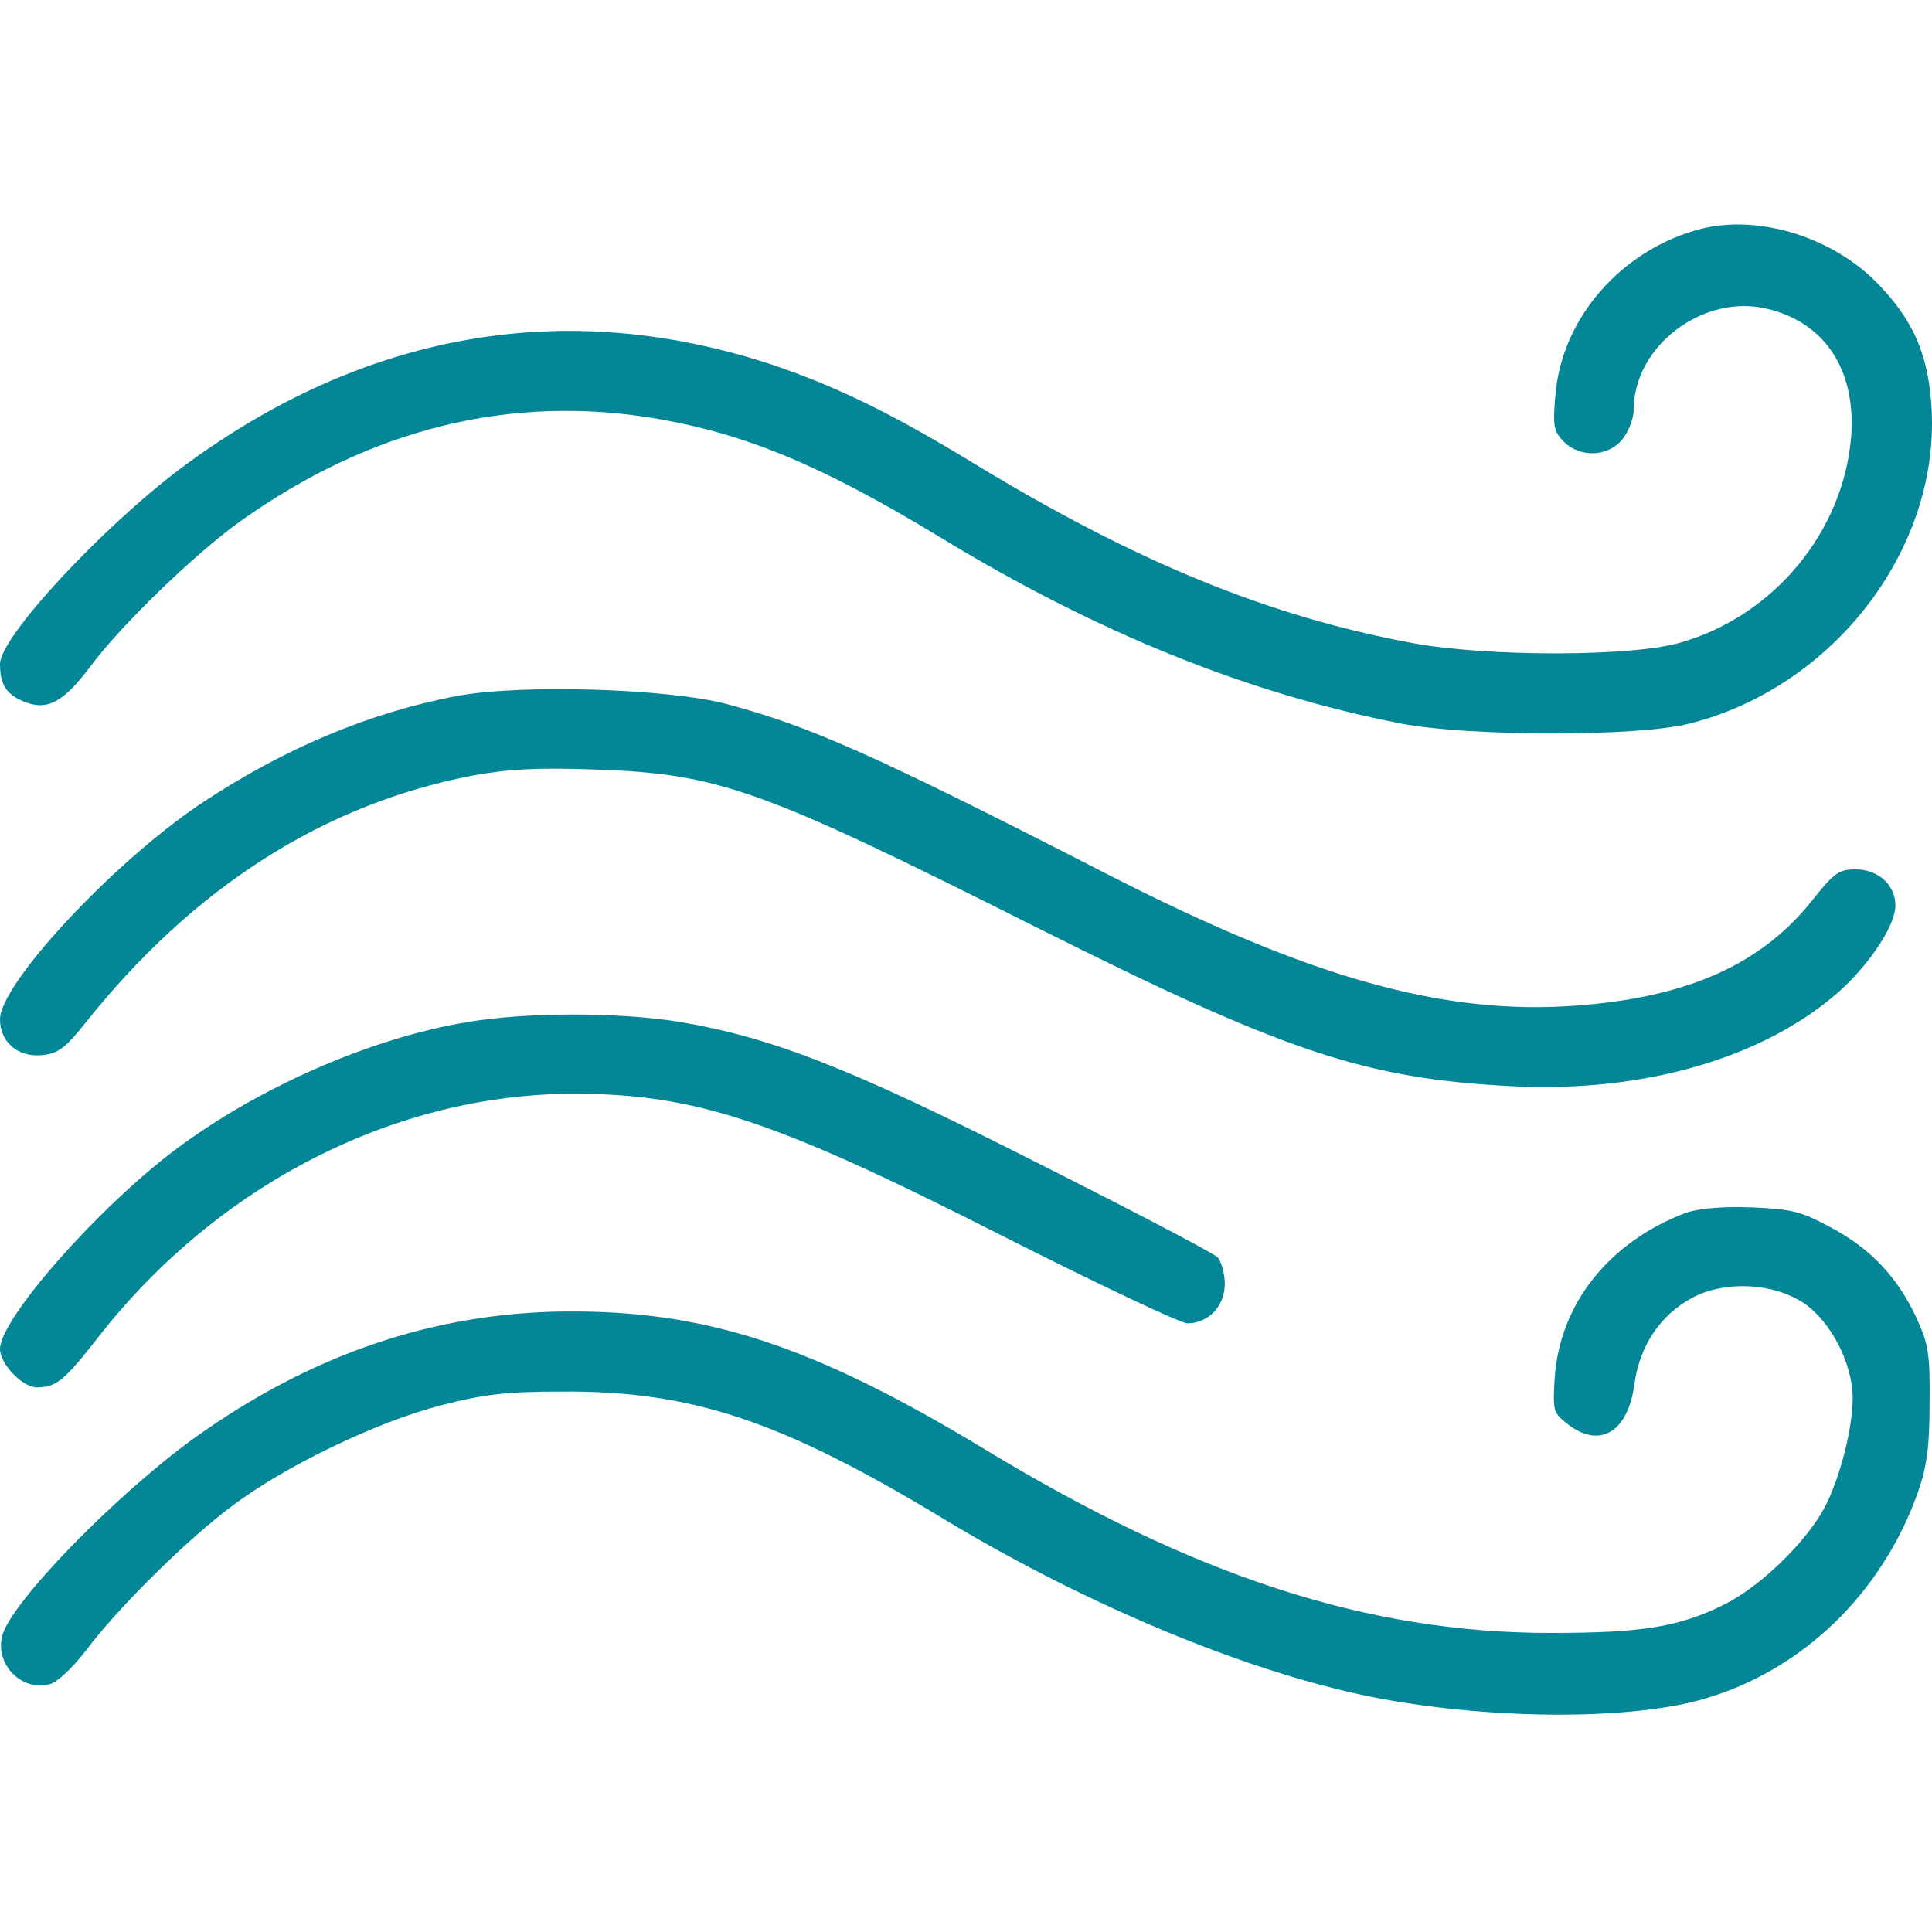
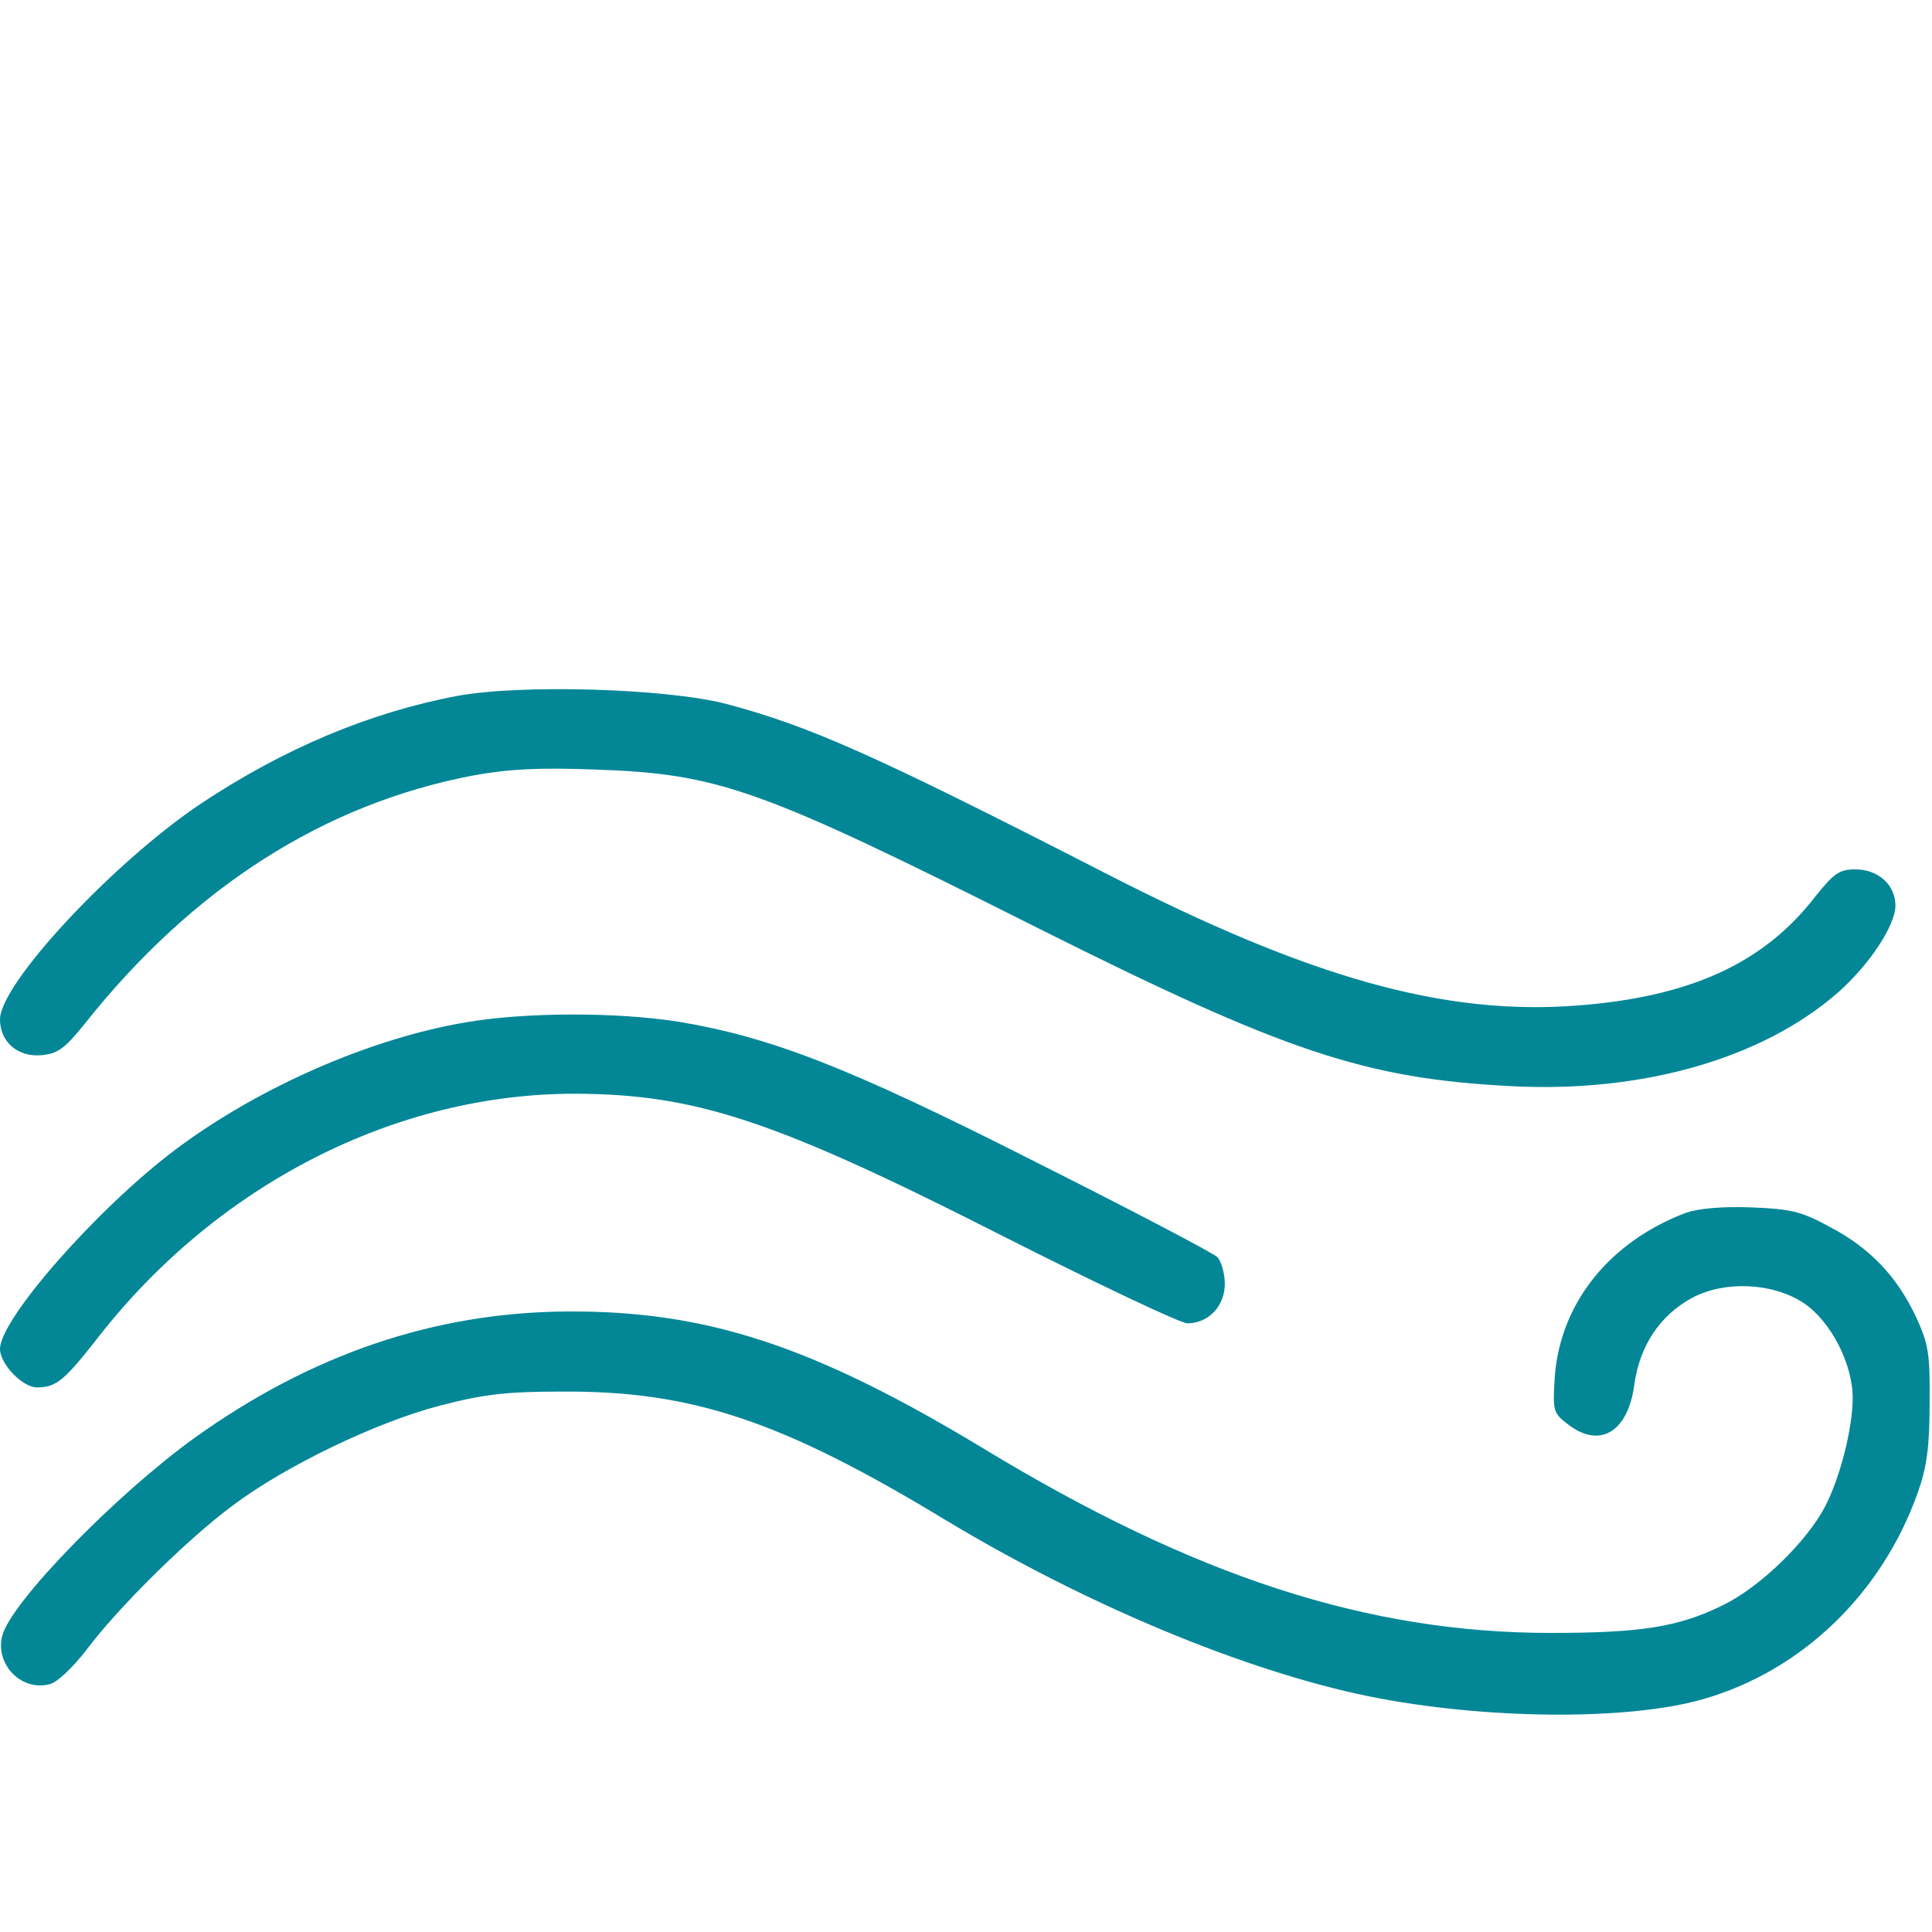
<svg xmlns="http://www.w3.org/2000/svg" width="80" height="80" viewBox="0 0 80 80" fill="none">
-   <path d="M70.46 9.47C67.166 10.31 64.645 13.162 64.402 16.412C64.292 17.628 64.336 17.871 64.756 18.291C65.441 18.977 66.613 18.91 67.188 18.181C67.453 17.849 67.652 17.297 67.652 16.943C67.652 14.334 70.526 12.145 73.179 12.787C75.589 13.361 76.871 15.351 76.65 18.115C76.319 22.028 73.445 25.499 69.598 26.604C67.608 27.201 61.572 27.201 58.477 26.626C52.53 25.521 47.025 23.266 40.304 19.176C36.899 17.098 34.6 15.992 31.991 15.108C23.435 12.278 15.1 13.737 7.539 19.353C4.201 21.851 0 26.383 0 27.489C0 28.329 0.243 28.727 0.951 29.036C1.946 29.456 2.609 29.103 3.758 27.577C5.019 25.875 8.092 22.912 9.949 21.586C15.343 17.739 21.18 16.302 27.216 17.341C30.93 17.982 34.091 19.308 38.933 22.249C45.433 26.206 51.69 28.727 58.035 29.965C60.821 30.495 67.785 30.517 69.951 29.965C76.009 28.439 80.431 22.581 79.967 16.678C79.812 14.644 79.215 13.273 77.822 11.814C75.965 9.846 72.892 8.873 70.46 9.47Z" fill="#038797" />
  <path d="M18.947 28.814C15.299 29.5 11.74 31.003 8.313 33.28C4.687 35.712 0 40.731 0 42.212C0 43.141 0.73 43.782 1.724 43.693C2.388 43.627 2.675 43.428 3.493 42.411C7.981 36.751 13.42 33.28 19.61 32.108C21.069 31.843 22.308 31.777 24.651 31.865C29.78 32.042 31.46 32.639 42.935 38.409C53.215 43.561 56.532 44.666 62.567 44.975C68.028 45.263 72.98 43.826 76.098 41.106C77.402 39.957 78.485 38.321 78.485 37.503C78.485 36.641 77.778 35.999 76.827 35.999C76.164 35.999 75.943 36.154 75.147 37.149C73.025 39.891 69.974 41.283 65.309 41.637C59.804 42.057 54.254 40.51 45.765 36.154C36.148 31.224 33.539 30.074 30.068 29.146C27.591 28.505 21.578 28.328 18.947 28.814Z" fill="#038797" />
  <path d="M19.323 42.327C15.343 42.99 10.7 45.024 7.252 47.611C4.024 50.043 0 54.619 0 55.857C0 56.476 0.929 57.449 1.525 57.449C2.321 57.449 2.653 57.184 4.068 55.371C9.02 49.026 16.404 45.267 23.855 45.289C28.829 45.312 32.102 46.395 41.498 51.17C45.433 53.16 48.882 54.796 49.169 54.796C50.032 54.796 50.717 54.089 50.717 53.16C50.717 52.718 50.562 52.209 50.407 52.055C50.231 51.878 46.848 50.109 42.891 48.119C35.13 44.184 31.925 42.946 28.078 42.305C25.558 41.907 21.777 41.907 19.323 42.327Z" fill="#038797" />
  <path d="M69.818 50.216C66.657 51.41 64.6 53.953 64.379 57.026C64.291 58.397 64.313 58.507 64.888 58.949C66.214 60.011 67.408 59.325 67.674 57.335C67.895 55.721 68.735 54.461 70.083 53.732C71.432 53.024 73.4 53.113 74.682 53.953C75.809 54.704 76.716 56.473 76.716 57.888C76.716 59.126 76.207 61.138 75.588 62.354C74.837 63.813 72.891 65.715 71.344 66.466C69.509 67.373 67.961 67.616 64.203 67.616C56.619 67.616 49.434 65.272 40.701 59.966C33.671 55.721 29.249 54.262 23.434 54.306C17.974 54.351 12.889 56.075 8.047 59.546C4.797 61.89 0.419 66.378 0.088 67.749C-0.2 68.92 0.884 70.048 2.055 69.738C2.365 69.672 3.006 69.053 3.559 68.345C4.841 66.621 7.715 63.769 9.617 62.354C11.783 60.718 15.586 58.883 18.239 58.198C20.03 57.733 20.98 57.623 23.213 57.623C28.63 57.578 32.344 58.817 39.132 62.929C44.924 66.422 51.512 69.186 56.708 70.247C61.417 71.197 67.386 71.264 70.526 70.357C74.616 69.186 77.932 65.98 79.413 61.801C79.789 60.74 79.9 59.9 79.9 58.109C79.922 56.053 79.855 55.655 79.347 54.55C78.551 52.847 77.424 51.676 75.787 50.813C74.572 50.15 74.151 50.062 72.515 49.995C71.299 49.951 70.349 50.039 69.818 50.216Z" fill="#038797" />
</svg>